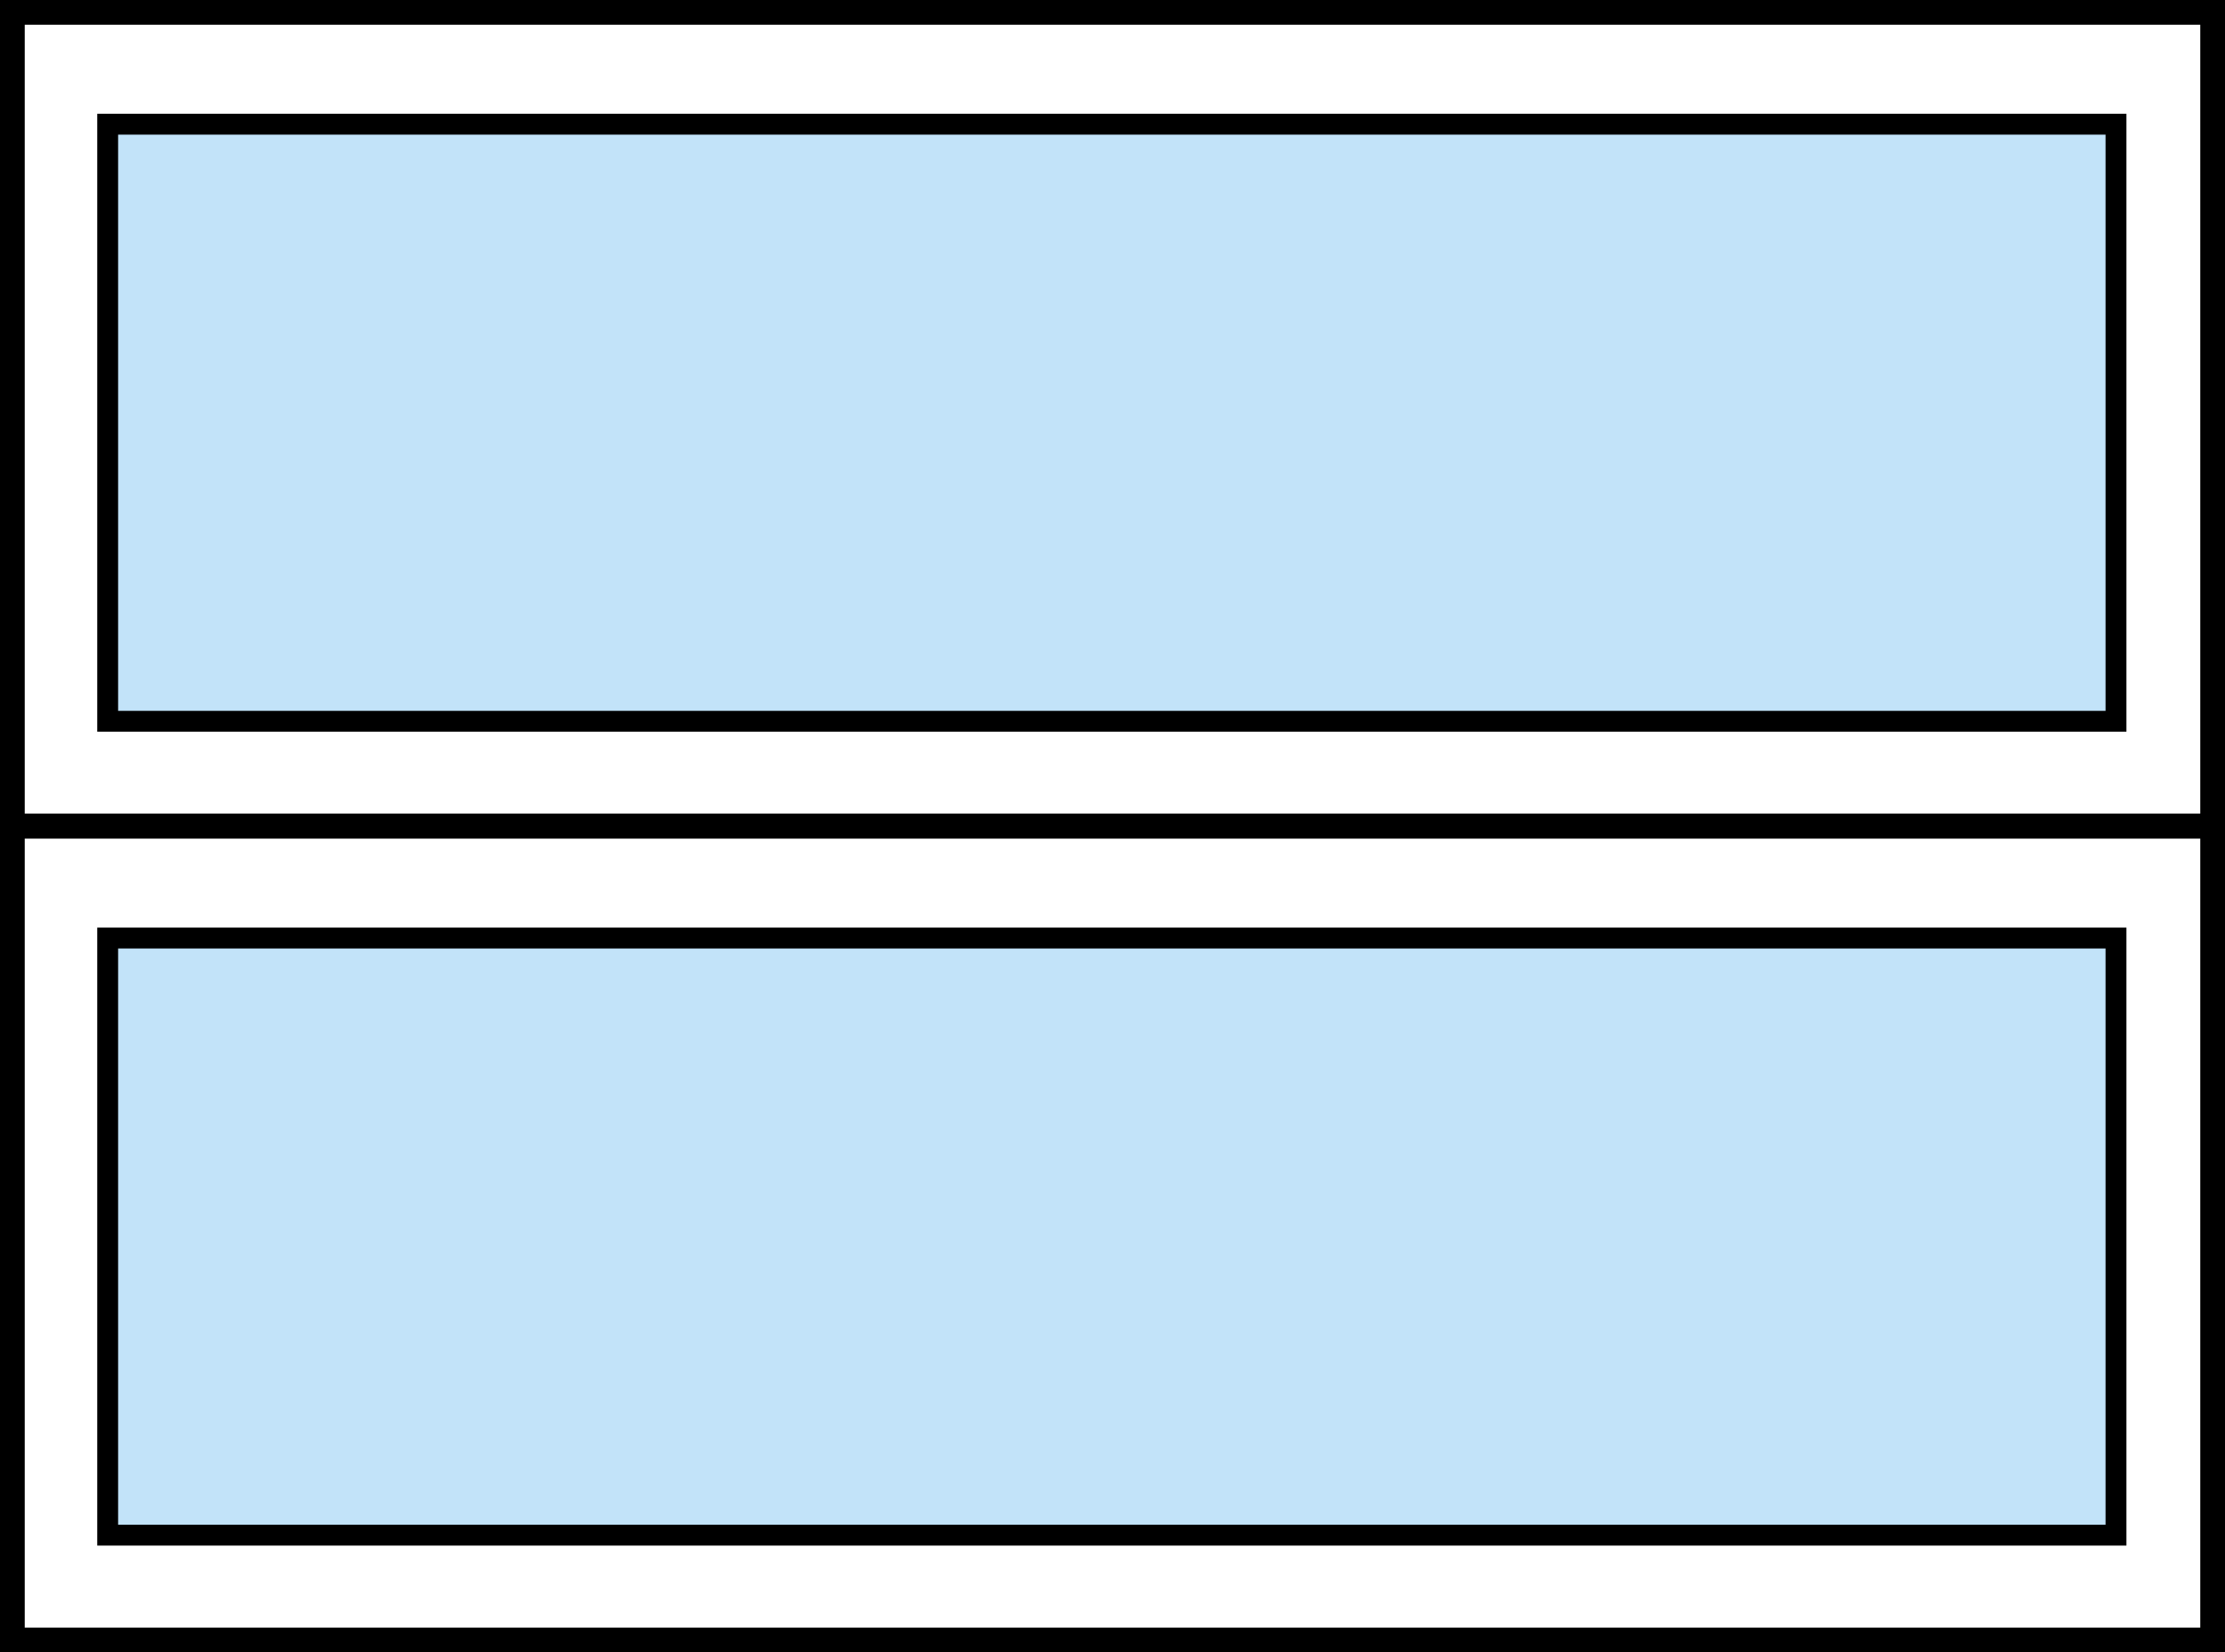
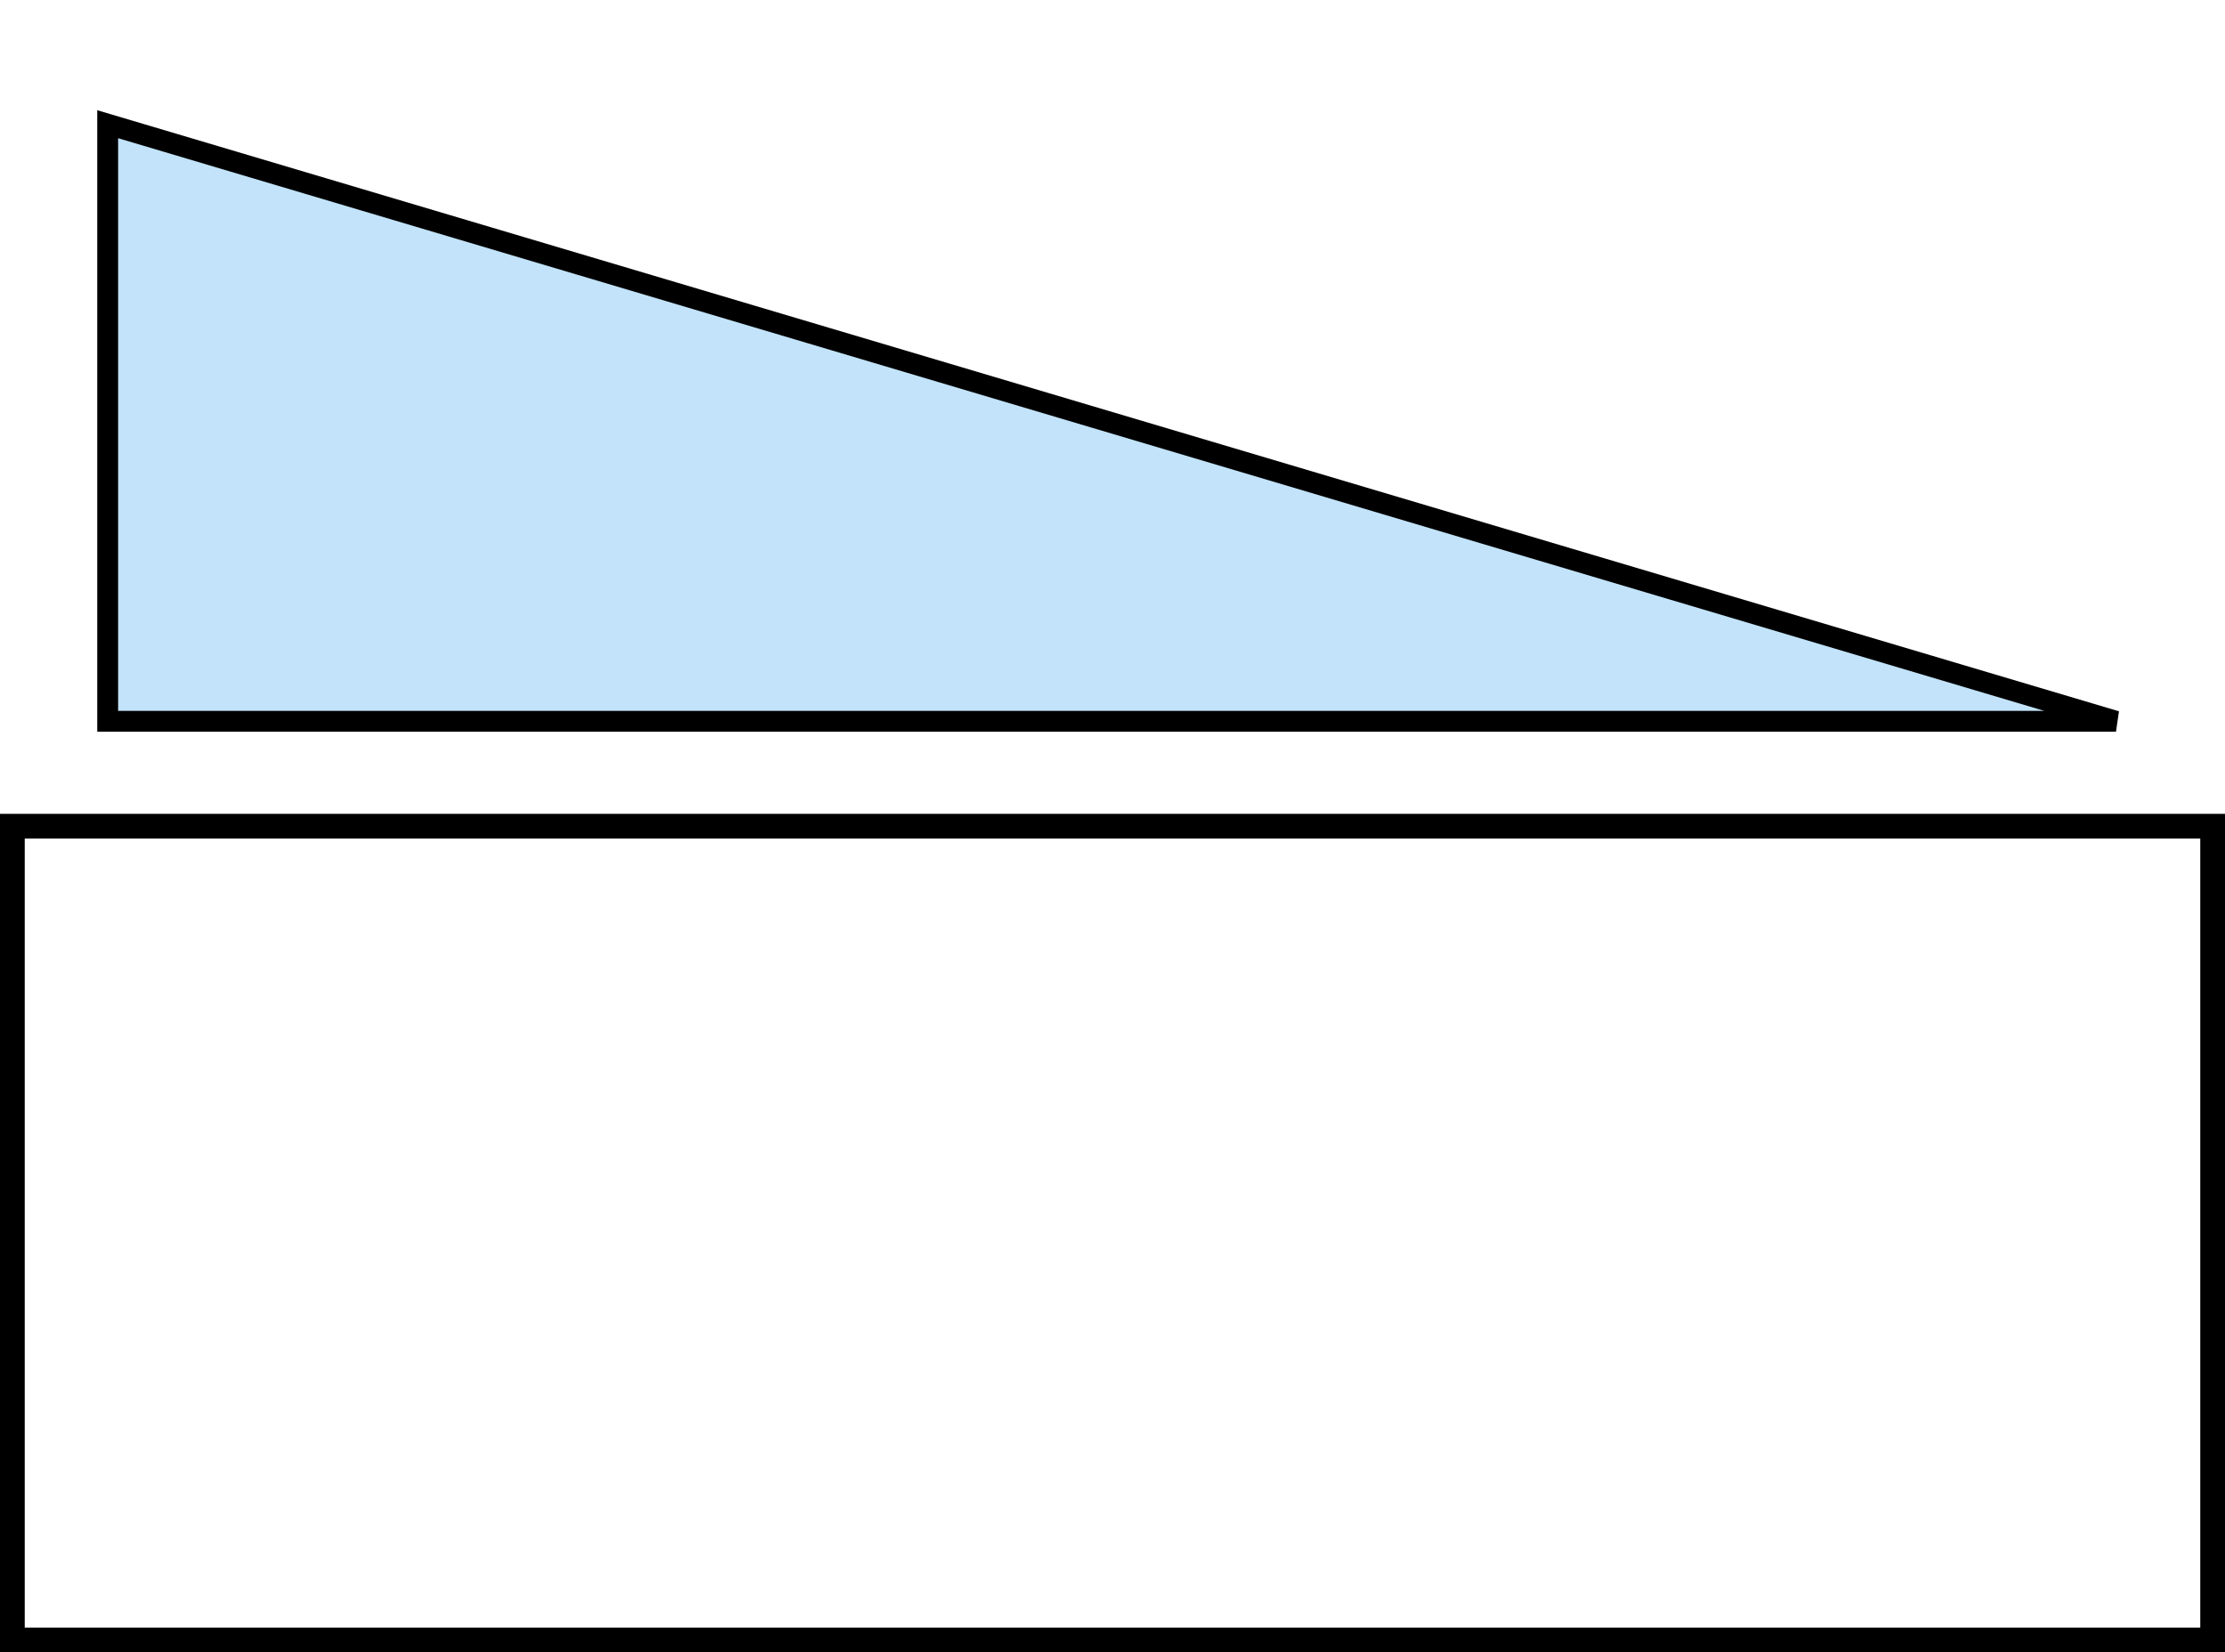
<svg xmlns="http://www.w3.org/2000/svg" width="44.986mm" height="33.405mm" viewBox="0 0 44.986 33.405" version="1.1" id="svg7875">
  <defs id="defs7869" />
  <g transform="translate(0.056,0.213)" id="g2722">
    <g id="g2708">
-       <path id="path5712" style="fill:#c2e3f9;fill-opacity:1;fill-rule:nonzero;stroke:#000000;stroke-width:0.422;stroke-miterlimit:4;stroke-dasharray:none;stroke-opacity:1" d="M 2.121,2.298 V 14.369 H 42.726 V 2.298 Z" />
-       <path id="path5722" style="fill:none;stroke:#000000;stroke-width:0.5;stroke-linecap:butt;stroke-linejoin:miter;stroke-miterlimit:10;stroke-dasharray:none;stroke-opacity:1" d="M 0.194,0.037 V 16.489 H 44.68 V 0.037 Z" />
+       <path id="path5712" style="fill:#c2e3f9;fill-opacity:1;fill-rule:nonzero;stroke:#000000;stroke-width:0.422;stroke-miterlimit:4;stroke-dasharray:none;stroke-opacity:1" d="M 2.121,2.298 V 14.369 H 42.726 Z" />
    </g>
    <g id="g2714" transform="translate(0,16.453)">
-       <path d="M 2.121,2.298 V 14.369 H 42.726 V 2.298 Z" style="fill:#c2e3f9;fill-opacity:1;fill-rule:nonzero;stroke:#000000;stroke-width:0.422;stroke-miterlimit:4;stroke-dasharray:none;stroke-opacity:1" id="path2710" />
      <path d="M 0.194,0.037 V 16.489 H 44.68 V 0.037 Z" style="fill:none;stroke:#000000;stroke-width:0.5;stroke-linecap:butt;stroke-linejoin:miter;stroke-miterlimit:10;stroke-dasharray:none;stroke-opacity:1" id="path2712" />
    </g>
  </g>
</svg>